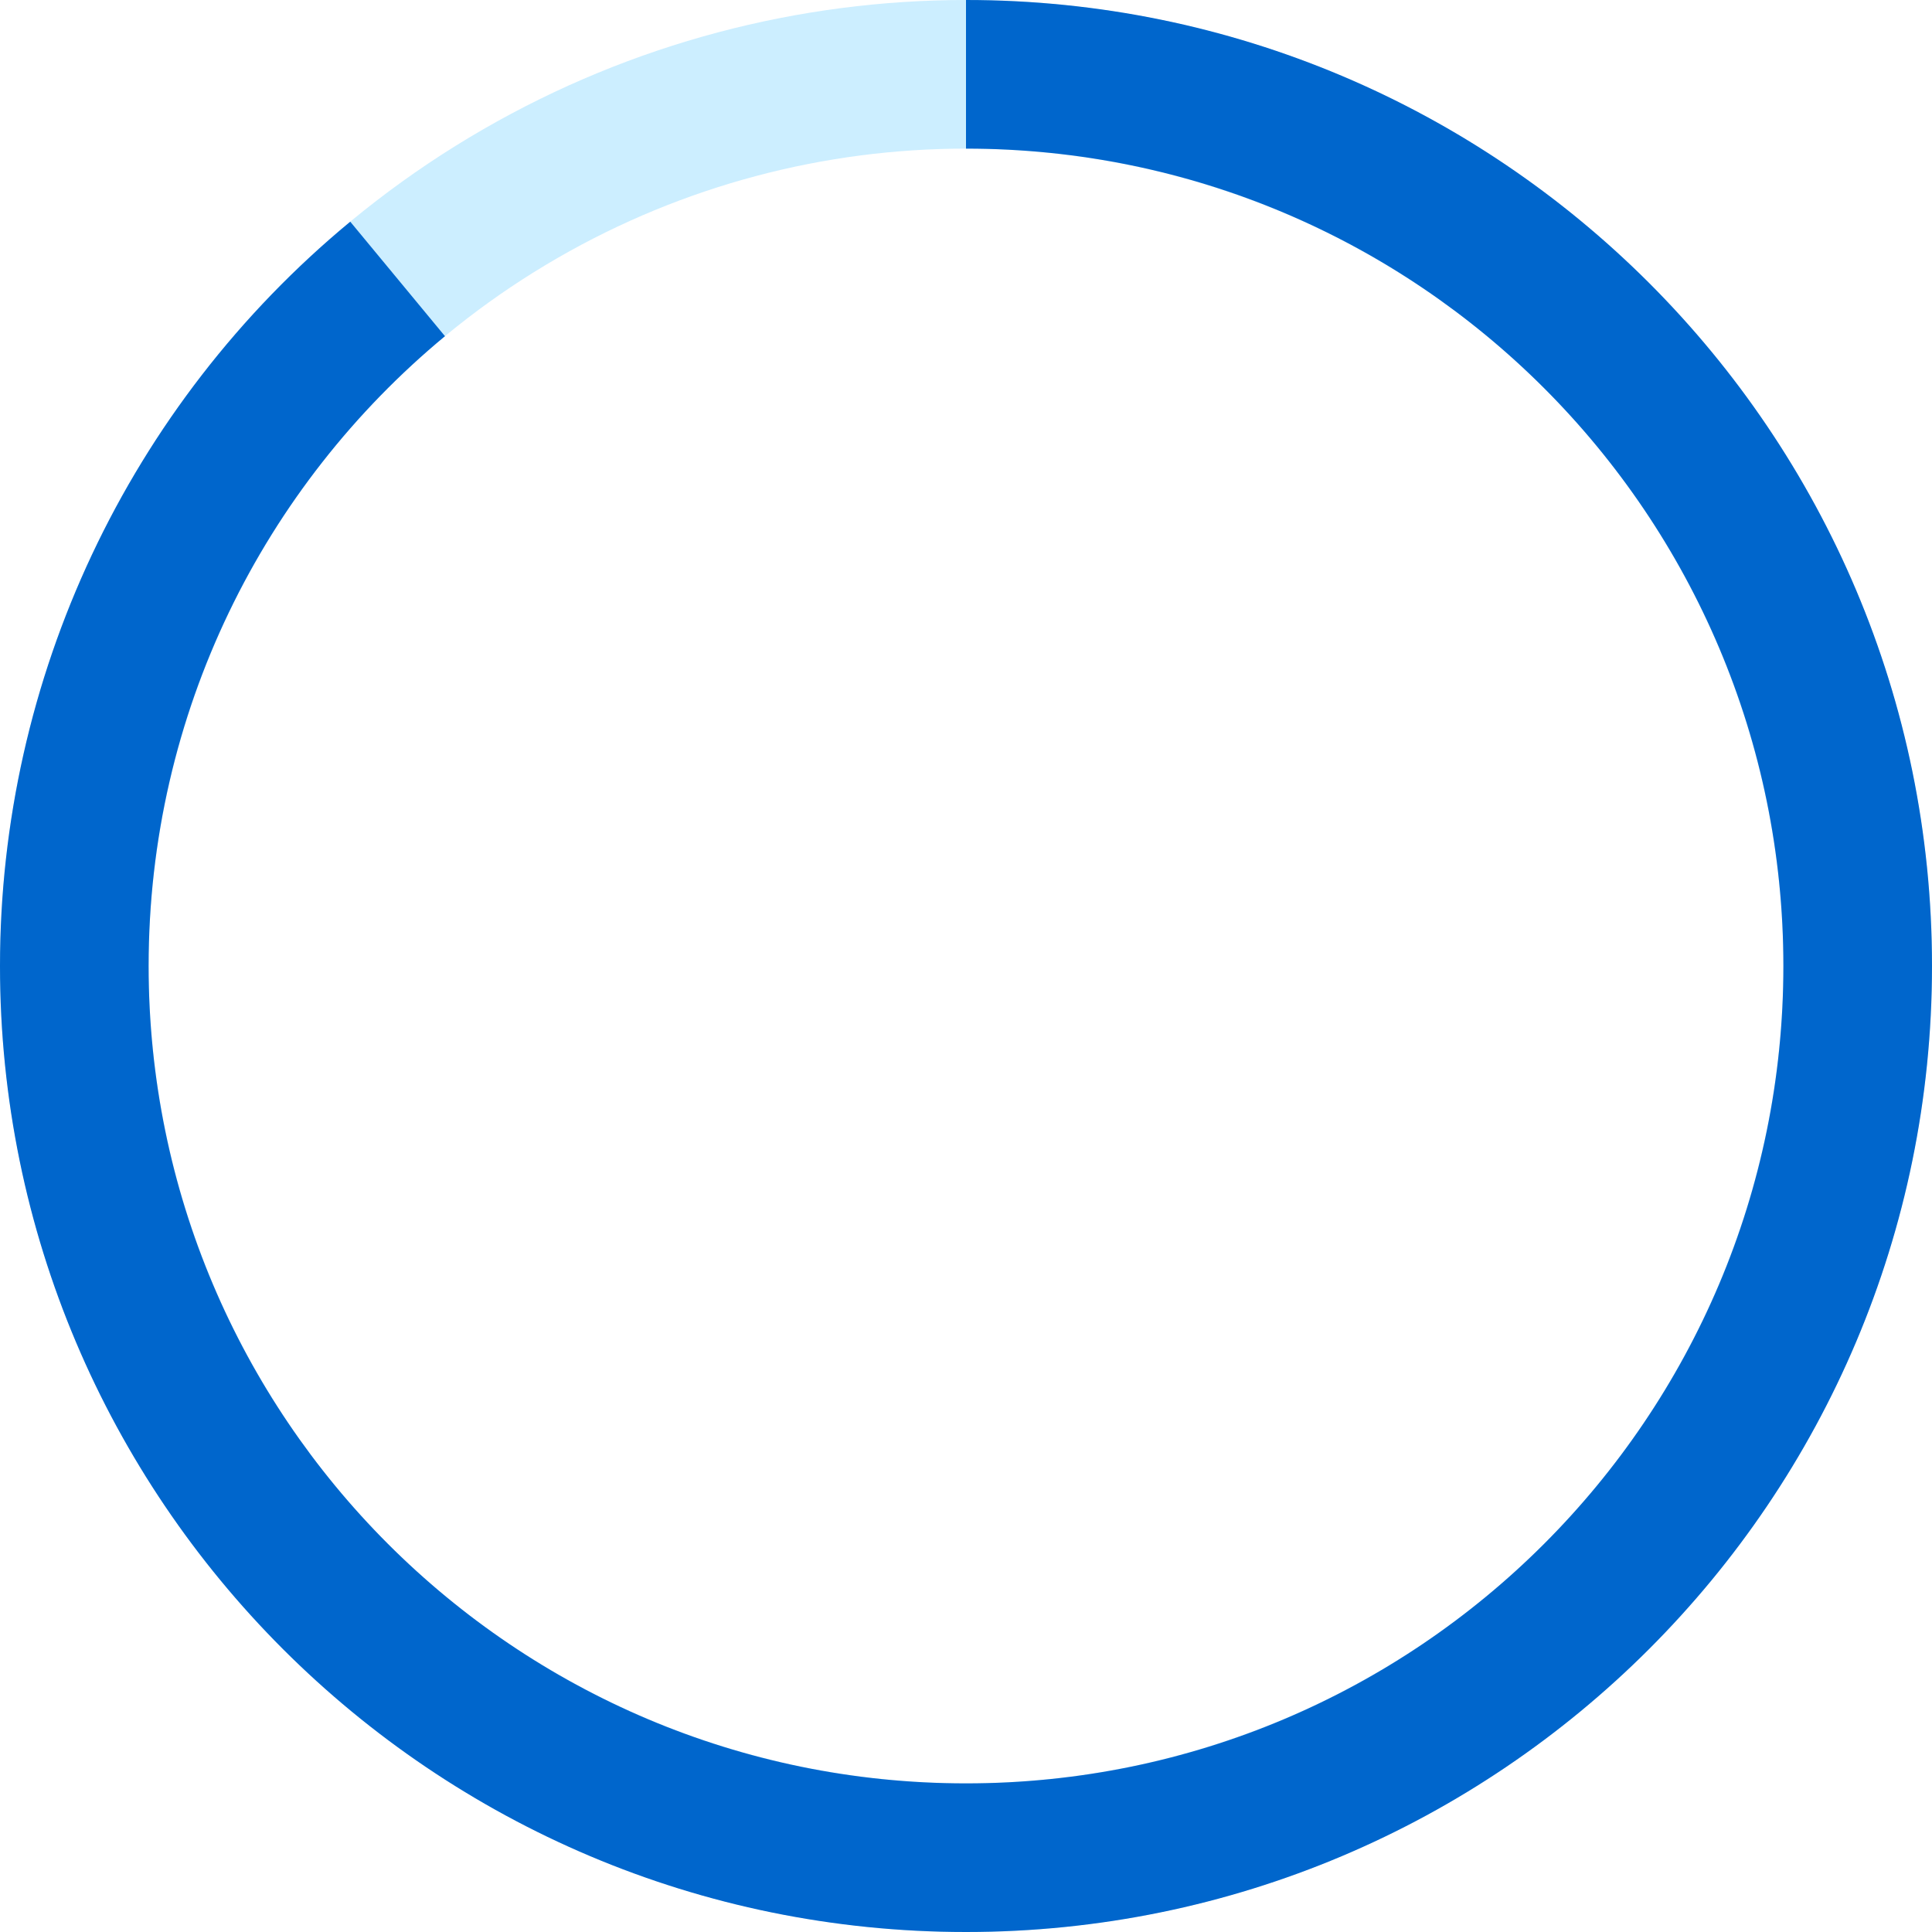
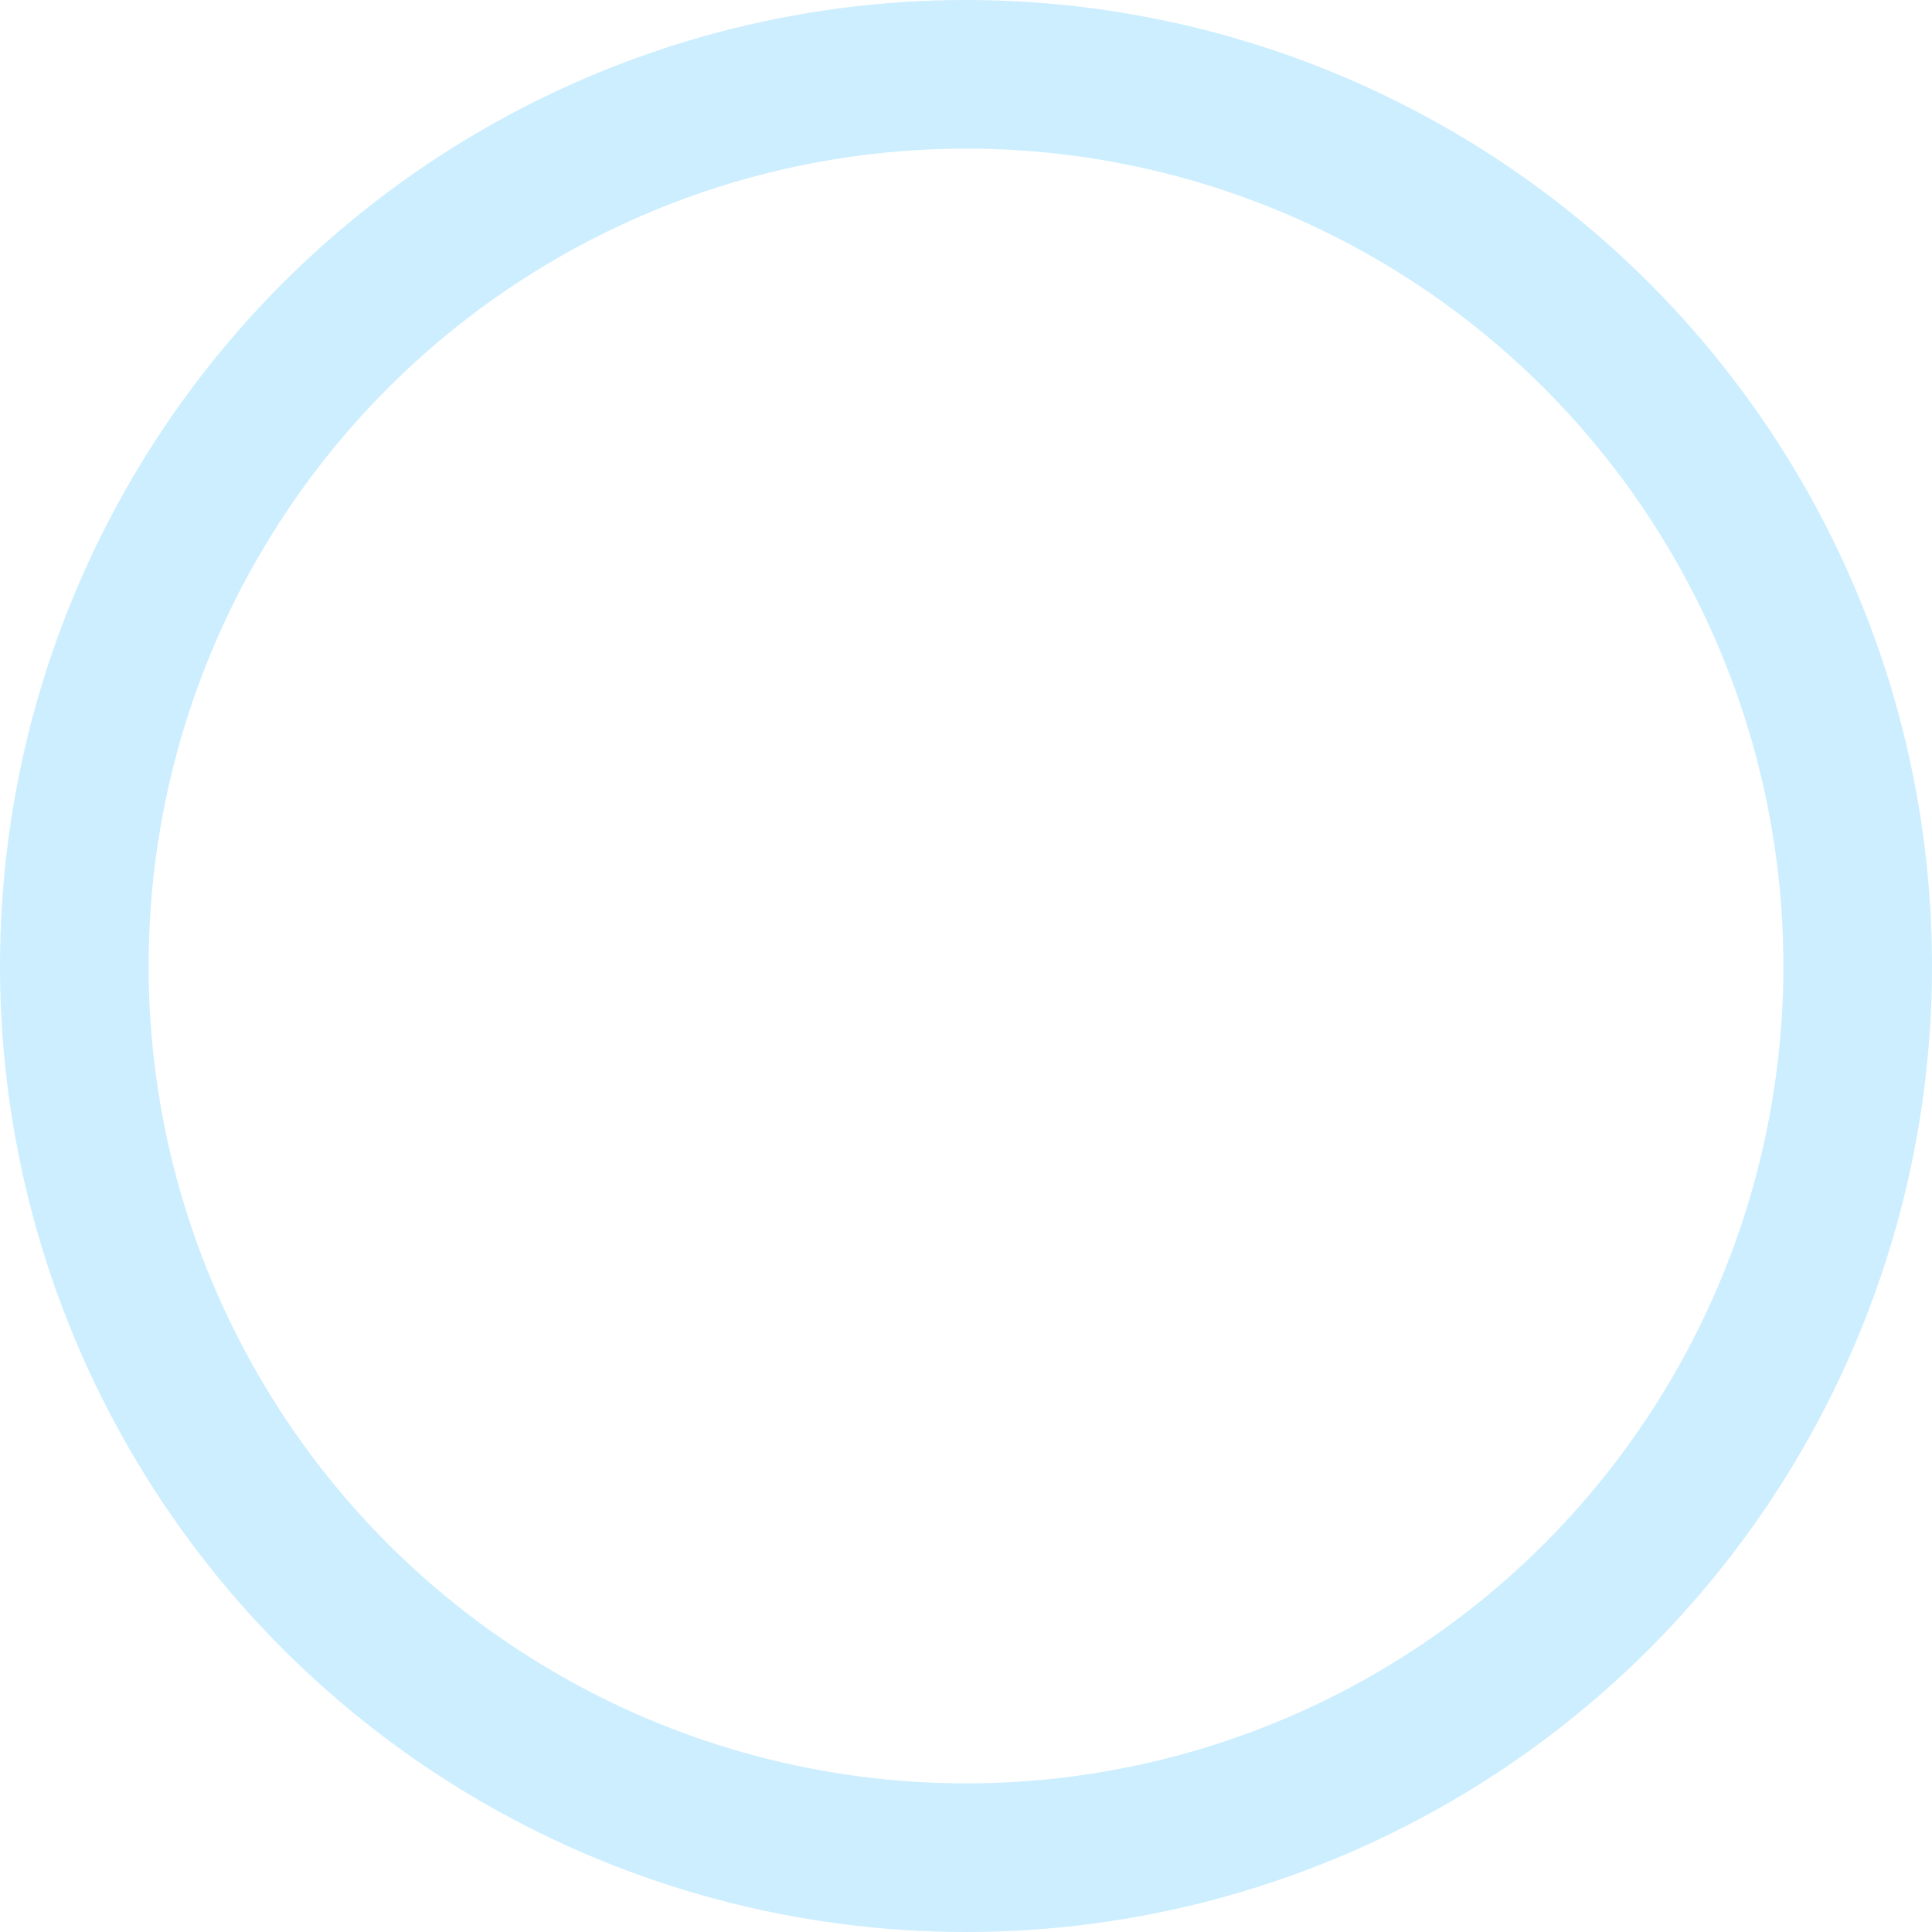
<svg xmlns="http://www.w3.org/2000/svg" width="520" height="520" viewBox="0 0 520 520" fill="none">
  <circle cx="260" cy="260" r="240" stroke="#CCEEFF" stroke-width="40" />
-   <path fill-rule="evenodd" clip-rule="evenodd" d="M260 0C403.594 0 520 116.406 520 260C520 403.594 403.594 520 260 520C116.406 520 0 403.594 0 260C0 182.511 34.563 109.06 94.27 59.667L119.763 90.483C71.039 130.836 40 191.793 40 260C40 381.503 138.497 480 260 480C381.503 480 480 381.503 480 260C480 138.497 381.503 40 260 40V0Z" fill="#0066CC" />
</svg>